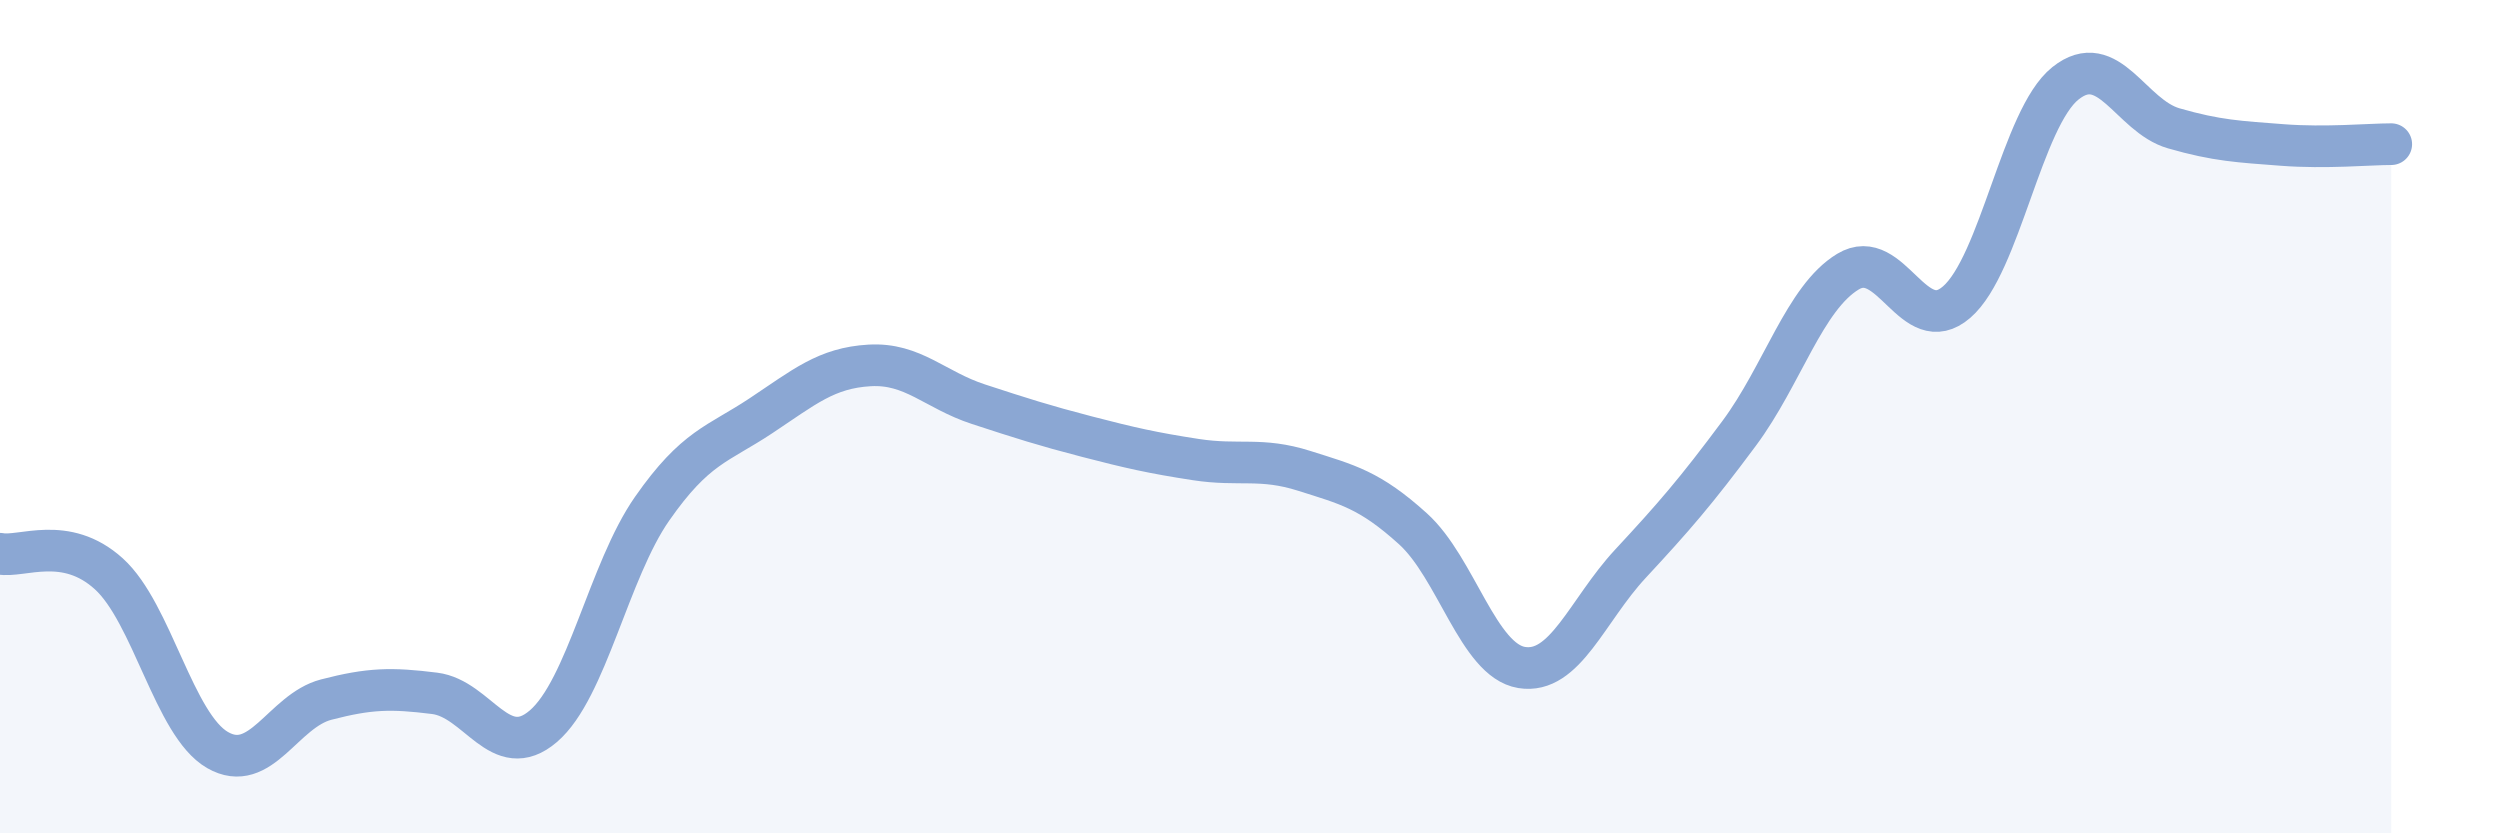
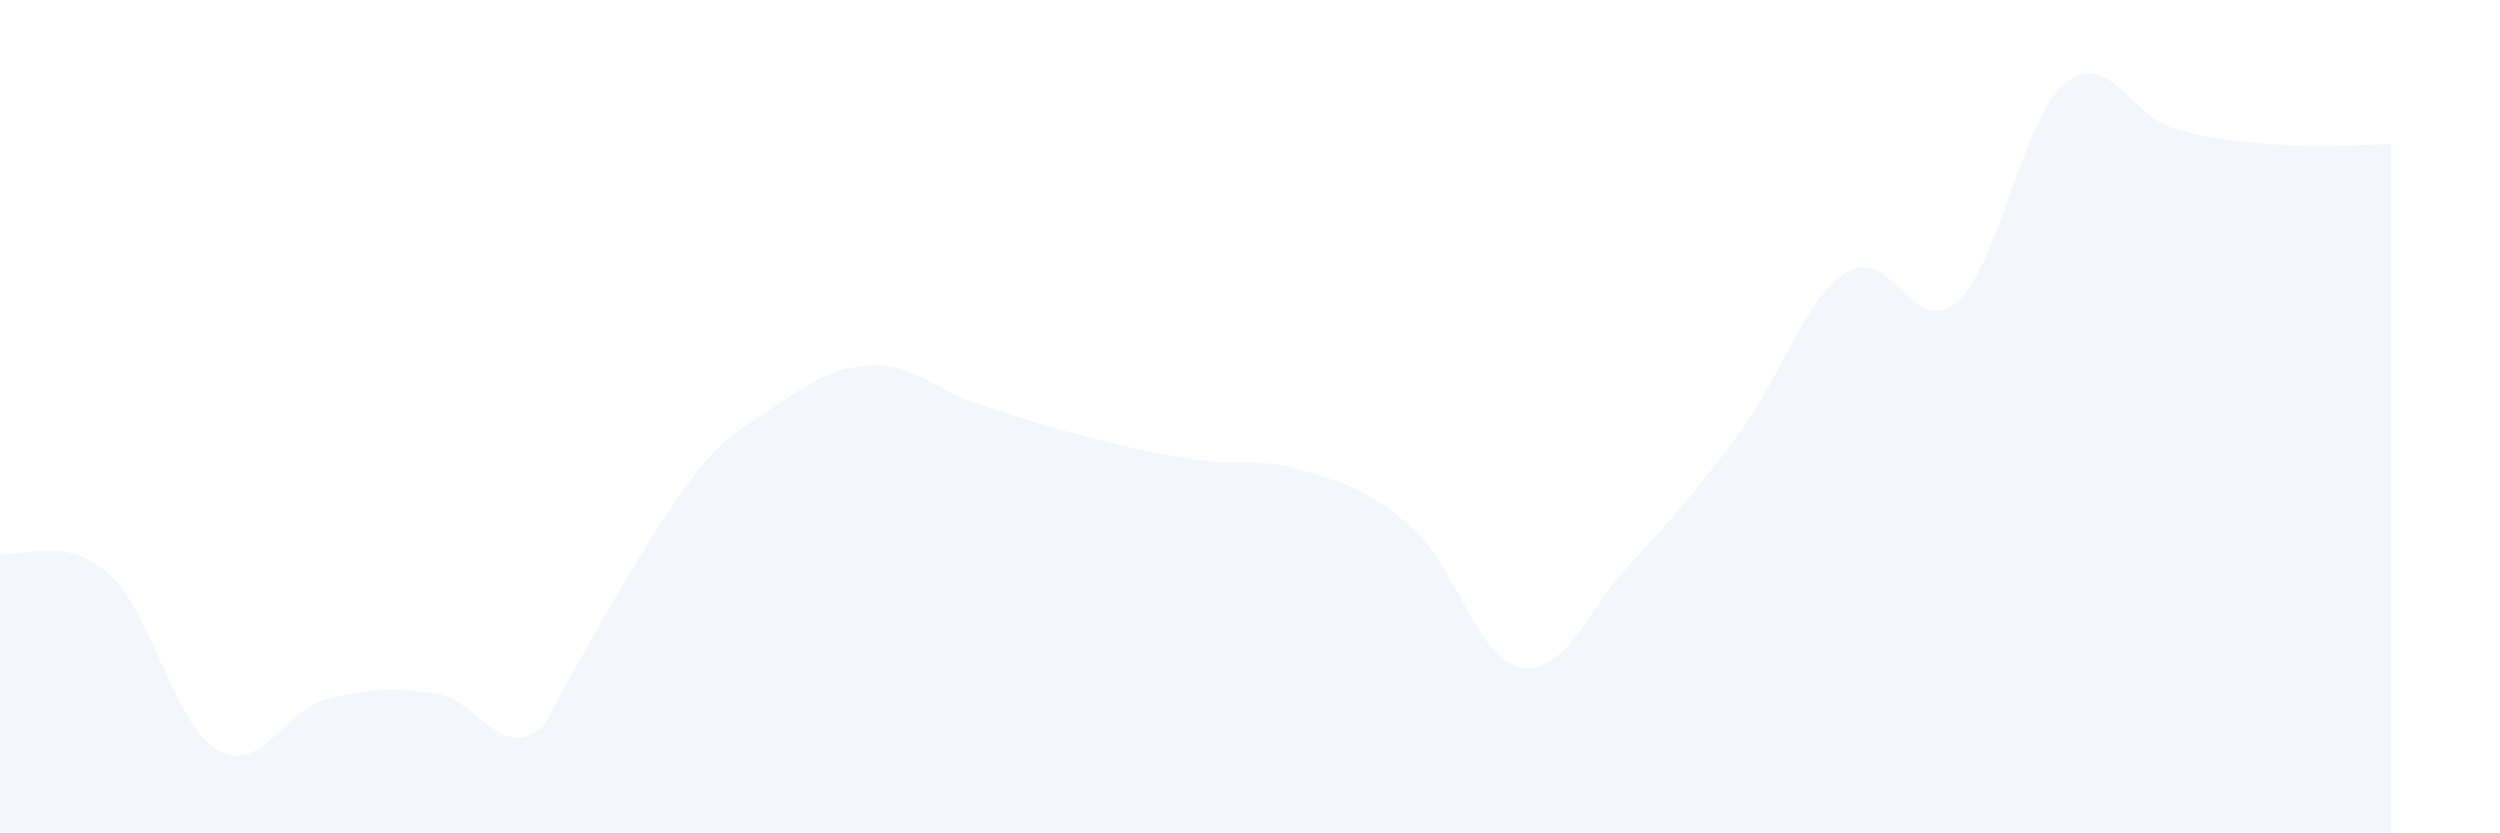
<svg xmlns="http://www.w3.org/2000/svg" width="60" height="20" viewBox="0 0 60 20">
-   <path d="M 0,13.29 C 0.52,13.39 1.57,12.83 2.61,13.77 C 3.65,14.71 4.18,17.4 5.22,18 C 6.26,18.6 6.79,17.06 7.83,16.79 C 8.87,16.52 9.39,16.51 10.43,16.64 C 11.47,16.77 12,18.32 13.04,17.43 C 14.08,16.54 14.61,13.7 15.65,12.21 C 16.69,10.72 17.22,10.67 18.26,9.98 C 19.3,9.29 19.83,8.83 20.87,8.77 C 21.91,8.71 22.44,9.36 23.48,9.7 C 24.52,10.04 25.05,10.21 26.09,10.48 C 27.13,10.75 27.66,10.87 28.7,11.03 C 29.74,11.19 30.26,10.97 31.3,11.3 C 32.34,11.63 32.87,11.75 33.91,12.69 C 34.95,13.63 35.48,15.85 36.52,16.02 C 37.56,16.19 38.09,14.65 39.13,13.53 C 40.17,12.41 40.7,11.8 41.74,10.4 C 42.78,9 43.31,7.15 44.35,6.52 C 45.39,5.89 45.92,8.15 46.96,7.25 C 48,6.35 48.53,2.83 49.57,2 C 50.61,1.17 51.13,2.78 52.17,3.08 C 53.21,3.38 53.74,3.4 54.78,3.48 C 55.82,3.56 56.87,3.46 57.39,3.46L57.39 20L0 20Z" fill="#8ba7d3" opacity="0.1" stroke-linecap="round" stroke-linejoin="round" />
-   <path d="M 0,13.29 C 0.52,13.39 1.57,12.83 2.61,13.77 C 3.65,14.71 4.18,17.4 5.22,18 C 6.26,18.6 6.79,17.06 7.83,16.79 C 8.87,16.52 9.39,16.51 10.43,16.64 C 11.47,16.77 12,18.32 13.04,17.43 C 14.08,16.54 14.61,13.7 15.65,12.21 C 16.69,10.72 17.22,10.67 18.26,9.98 C 19.3,9.29 19.83,8.83 20.87,8.77 C 21.91,8.71 22.44,9.36 23.48,9.7 C 24.52,10.04 25.05,10.21 26.09,10.48 C 27.13,10.75 27.66,10.87 28.7,11.03 C 29.74,11.19 30.26,10.97 31.3,11.3 C 32.34,11.63 32.87,11.75 33.91,12.69 C 34.95,13.63 35.48,15.85 36.52,16.02 C 37.56,16.19 38.09,14.65 39.13,13.53 C 40.17,12.41 40.7,11.8 41.74,10.4 C 42.78,9 43.31,7.15 44.35,6.52 C 45.39,5.89 45.92,8.15 46.96,7.25 C 48,6.35 48.53,2.83 49.57,2 C 50.61,1.17 51.13,2.78 52.17,3.08 C 53.21,3.38 53.74,3.4 54.78,3.48 C 55.82,3.56 56.87,3.46 57.39,3.46" stroke="#8ba7d3" stroke-width="1" fill="none" stroke-linecap="round" stroke-linejoin="round" />
+   <path d="M 0,13.29 C 0.52,13.39 1.57,12.83 2.61,13.77 C 3.65,14.71 4.18,17.4 5.22,18 C 6.26,18.6 6.79,17.06 7.83,16.79 C 8.87,16.52 9.39,16.51 10.43,16.64 C 11.47,16.77 12,18.32 13.04,17.43 C 16.69,10.72 17.22,10.67 18.26,9.98 C 19.3,9.29 19.83,8.83 20.87,8.77 C 21.91,8.71 22.44,9.36 23.48,9.7 C 24.52,10.04 25.05,10.21 26.09,10.48 C 27.13,10.75 27.66,10.87 28.7,11.03 C 29.74,11.19 30.26,10.97 31.3,11.3 C 32.34,11.63 32.87,11.75 33.91,12.69 C 34.95,13.63 35.48,15.85 36.52,16.02 C 37.56,16.19 38.09,14.65 39.13,13.53 C 40.17,12.41 40.7,11.8 41.74,10.4 C 42.78,9 43.31,7.15 44.35,6.52 C 45.39,5.89 45.92,8.15 46.96,7.25 C 48,6.35 48.53,2.83 49.57,2 C 50.61,1.17 51.13,2.78 52.17,3.08 C 53.21,3.38 53.74,3.4 54.78,3.48 C 55.82,3.56 56.87,3.46 57.39,3.46L57.39 20L0 20Z" fill="#8ba7d3" opacity="0.1" stroke-linecap="round" stroke-linejoin="round" />
</svg>